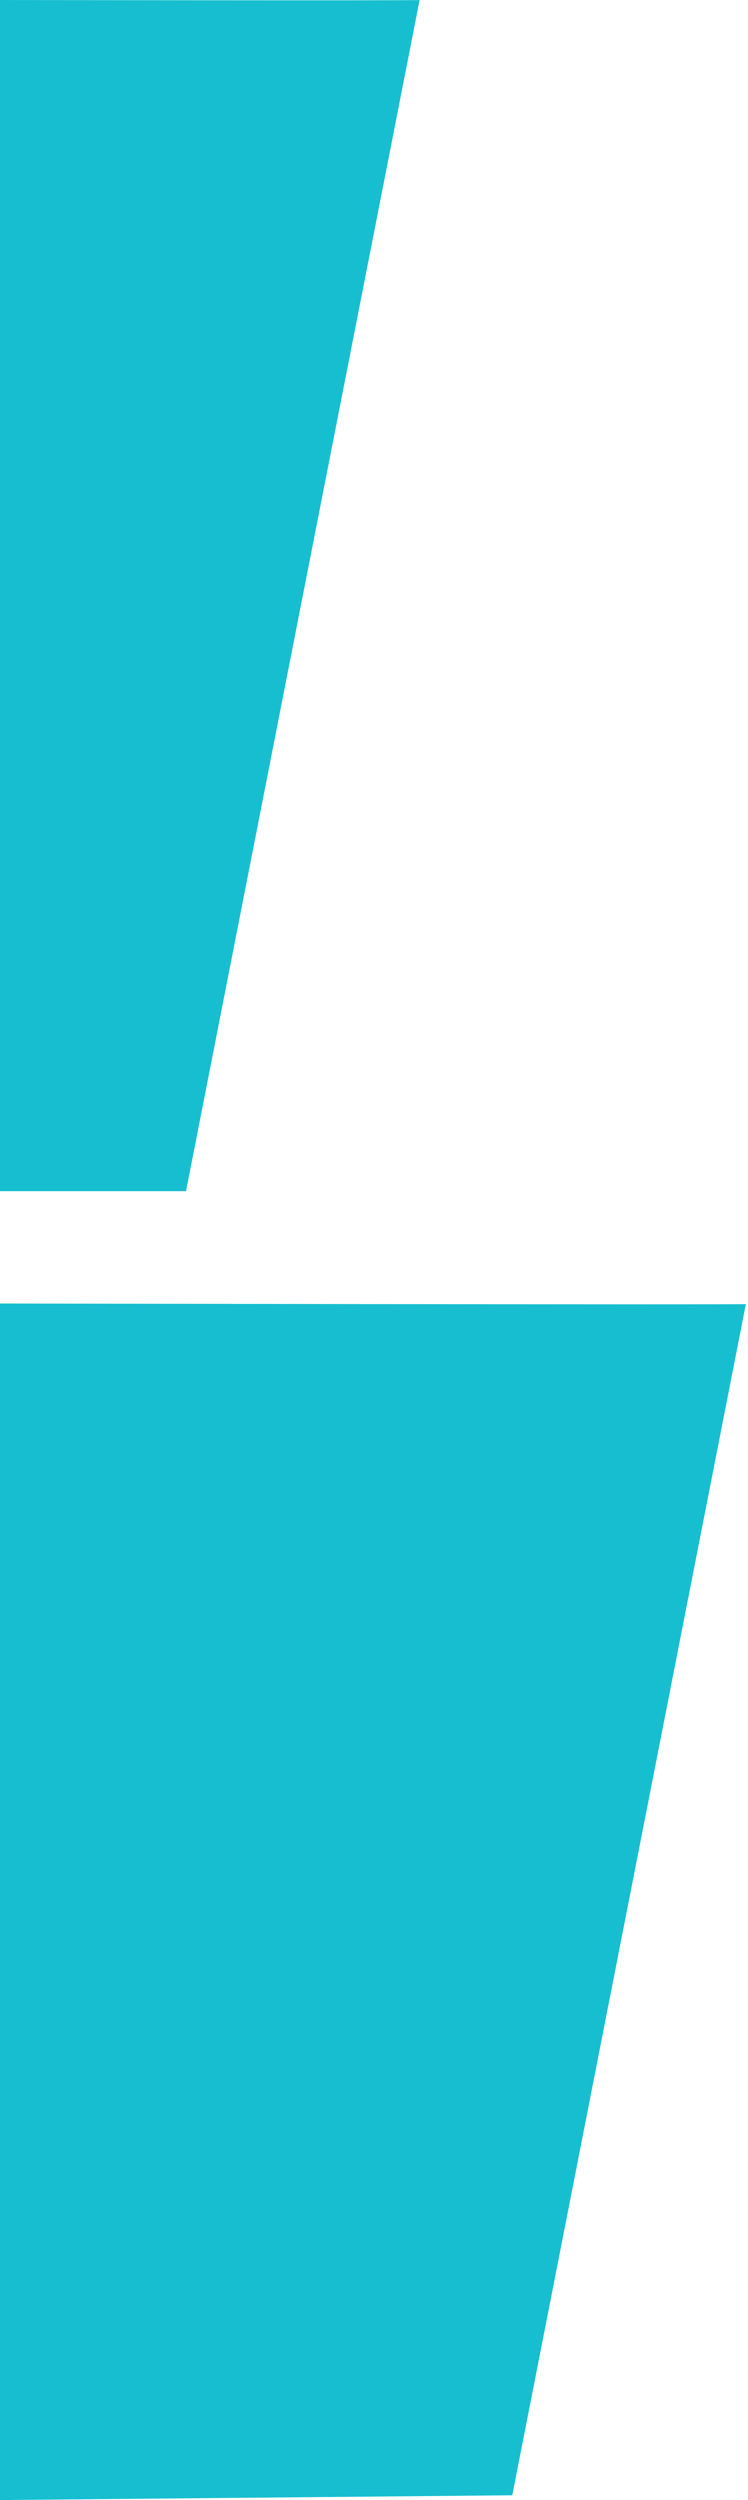
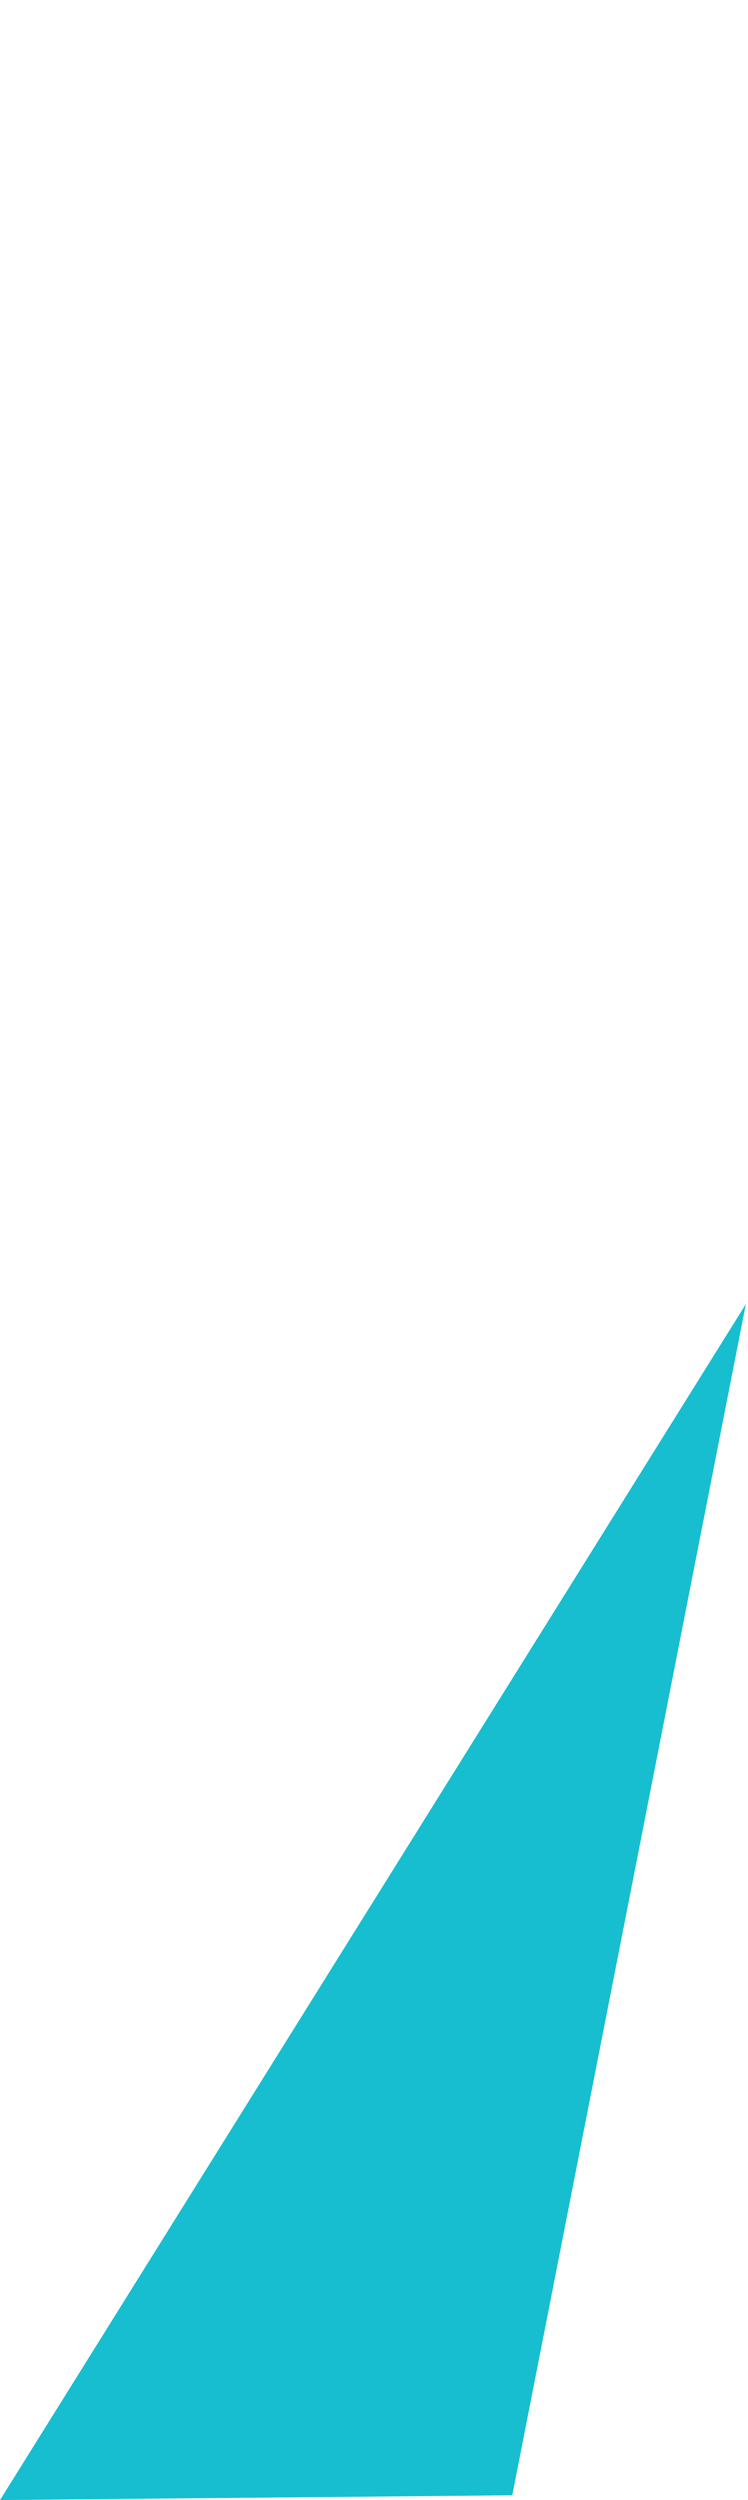
<svg xmlns="http://www.w3.org/2000/svg" width="56" height="187" viewBox="0 0 56 187" fill="none">
  <g style="mix-blend-mode:darken">
-     <path d="M13.926 89.099L31.414 0C31.414 0.059 0 0 0 0V89.099H13.929H13.926Z" fill="#16BECF" />
-   </g>
+     </g>
  <g style="mix-blend-mode:darken">
-     <path d="M38.352 186.642L55.84 97.543C55.84 97.602 7.18236e-05 97.5 7.18236e-05 97.5L0 187L38.355 186.642H38.352Z" fill="#16BECF" />
+     <path d="M38.352 186.642L55.84 97.543L0 187L38.355 186.642H38.352Z" fill="#16BECF" />
  </g>
</svg>